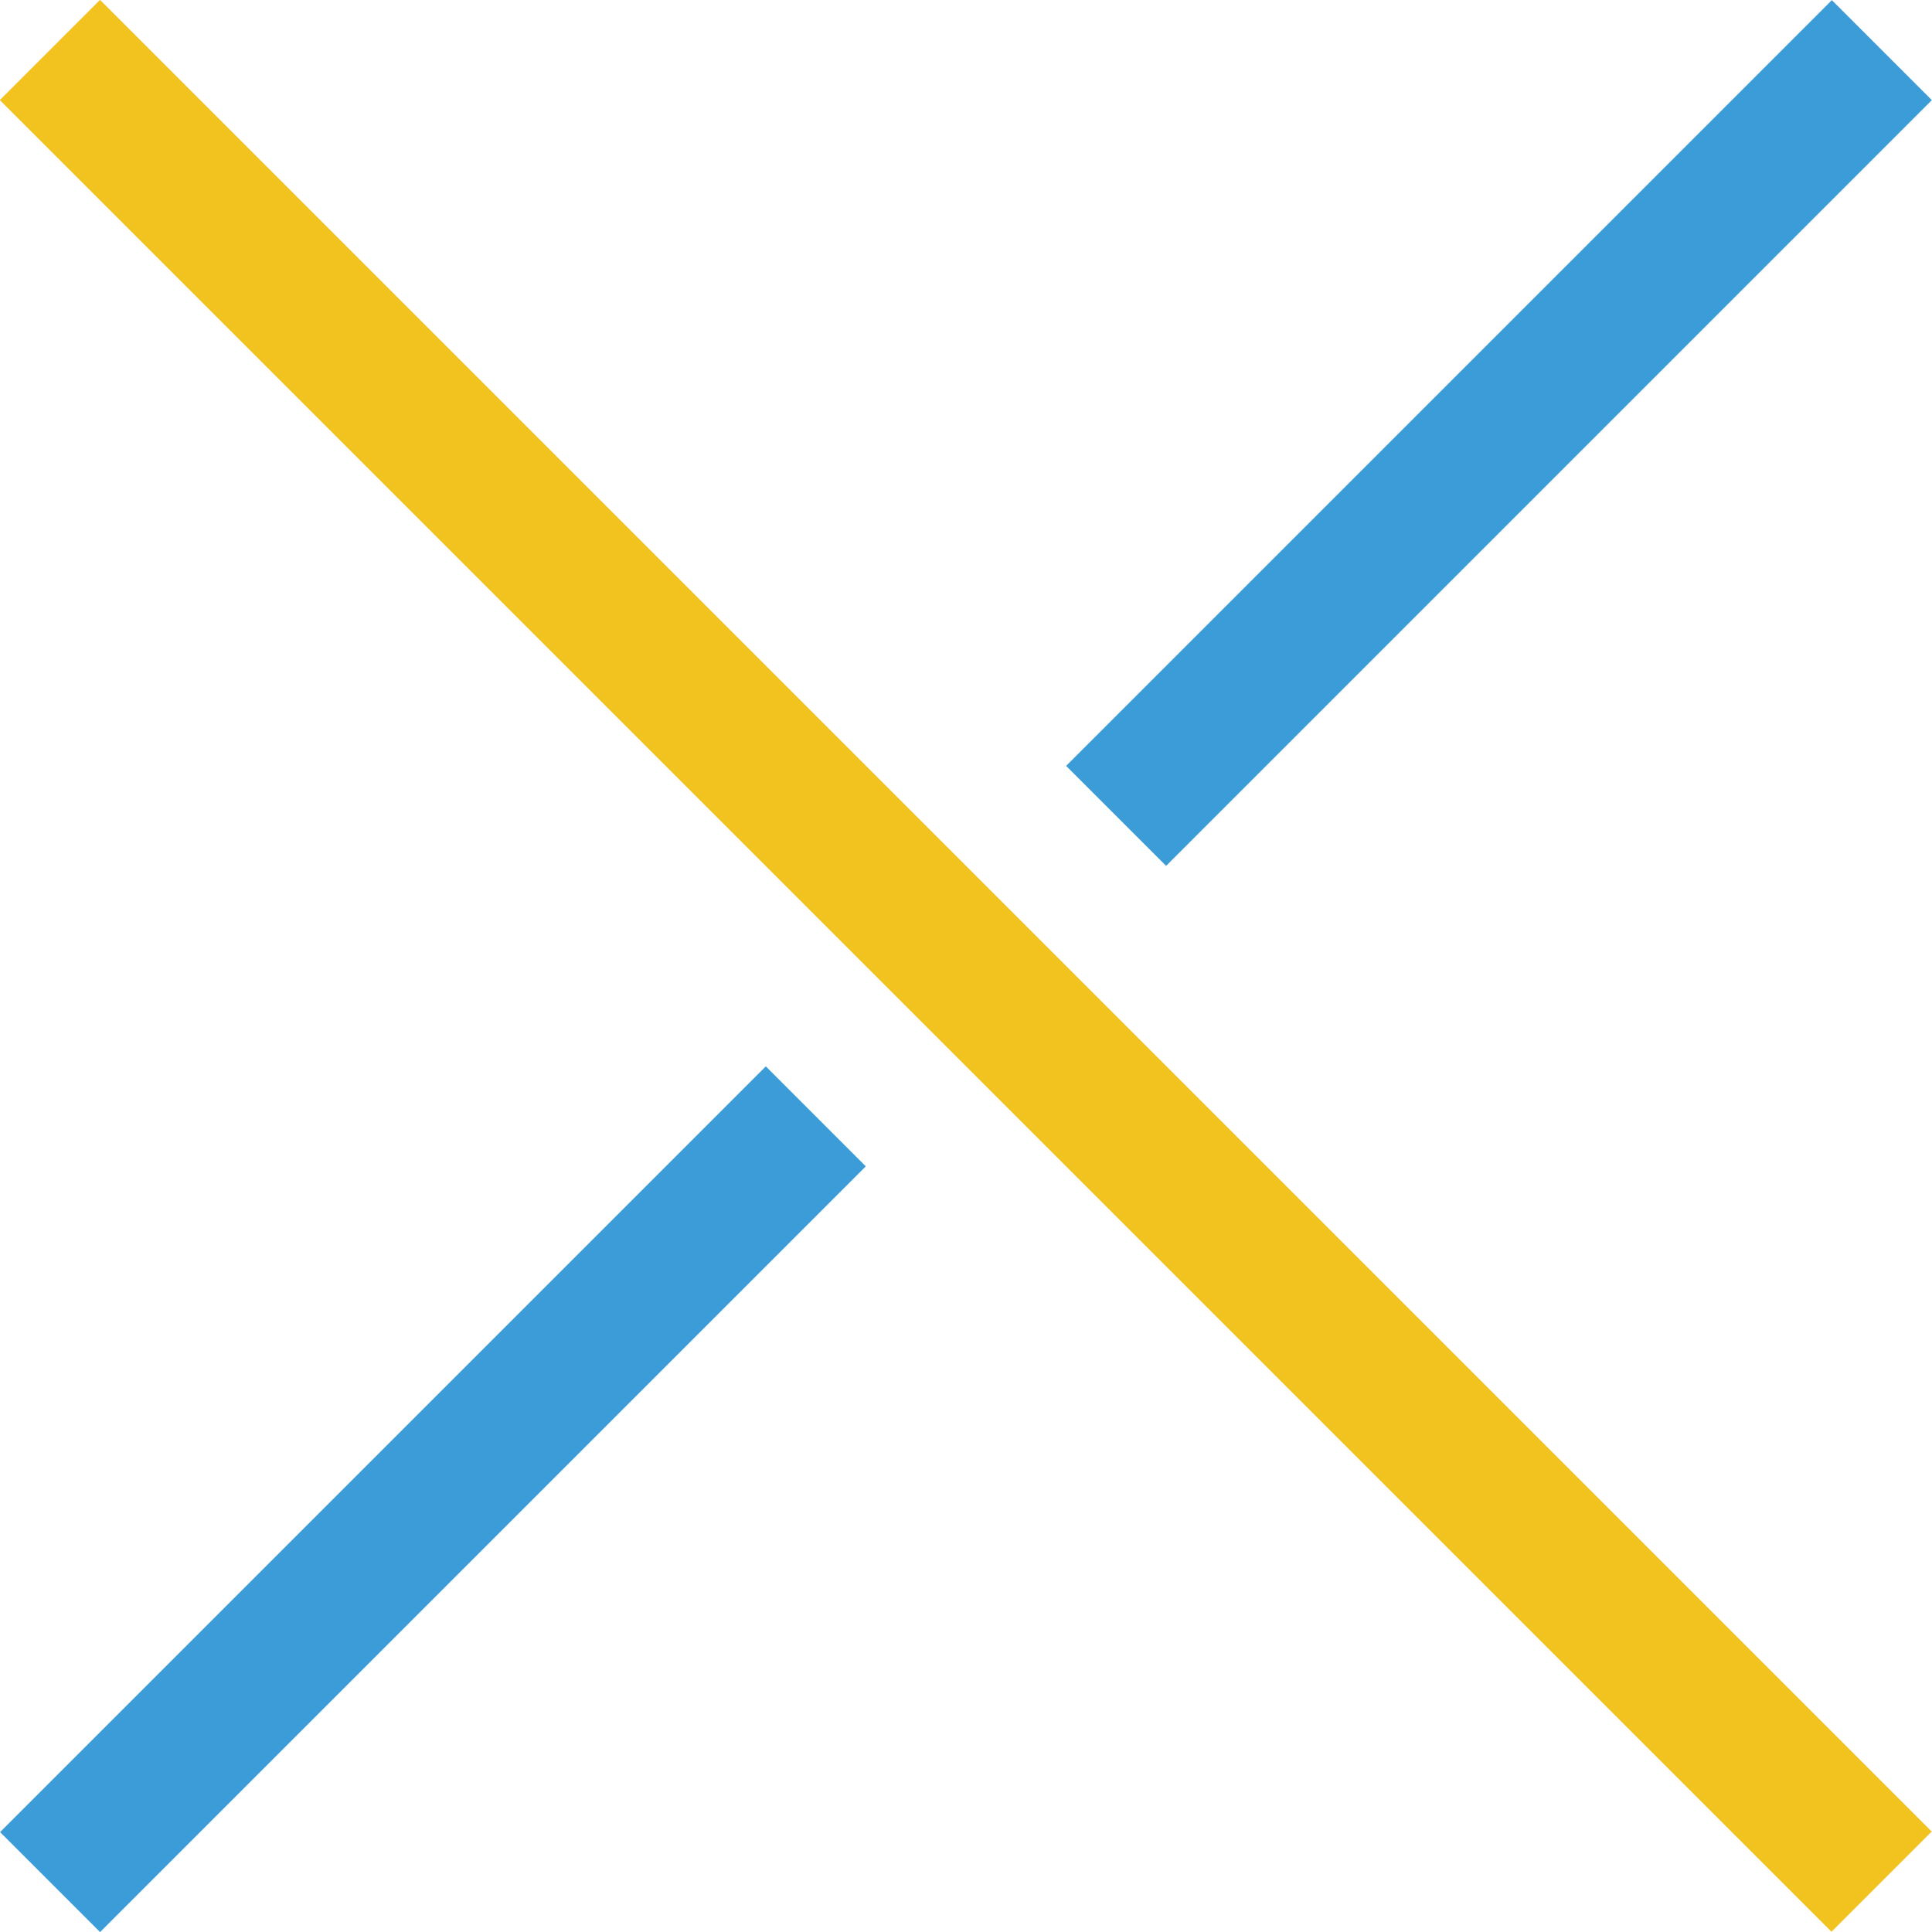
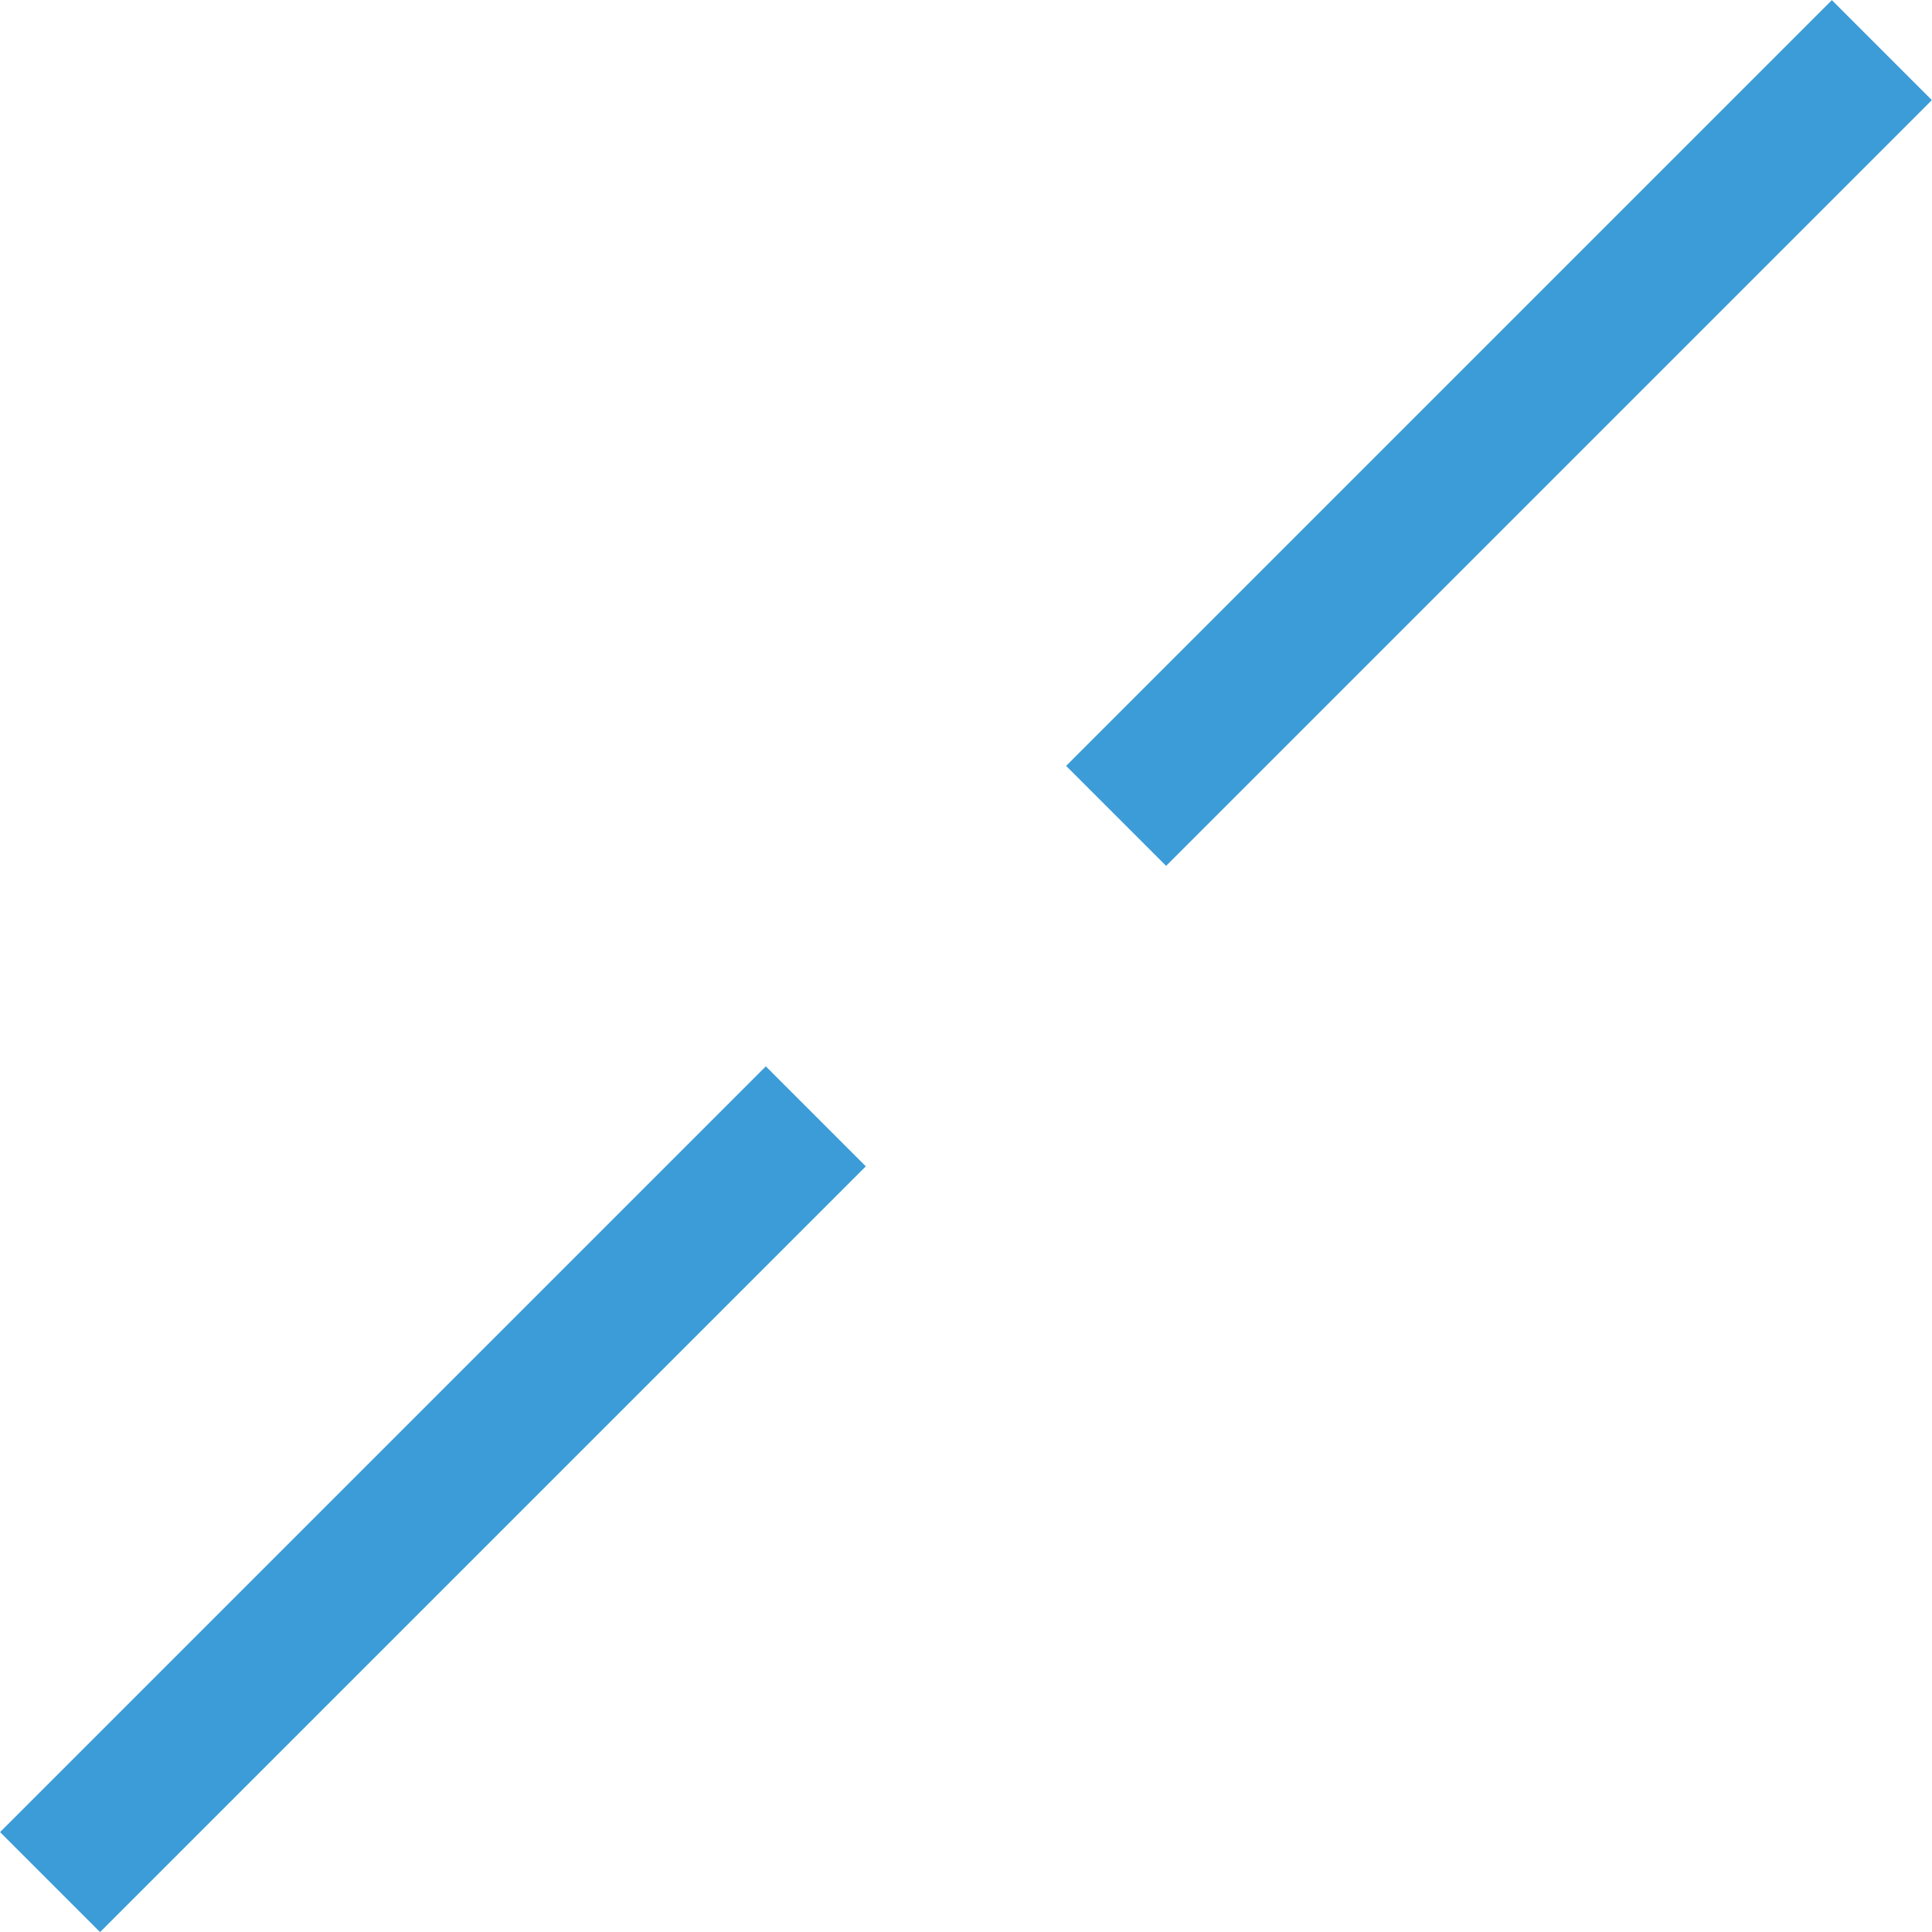
<svg xmlns="http://www.w3.org/2000/svg" id="_レイヤー_1" data-name="レイヤー 1" viewBox="0 0 59.57 59.57">
  <defs>
    <style>
      .cls-1 {
        fill: #f2c21e;
      }

      .cls-2 {
        fill: #3b9cd7;
      }
    </style>
  </defs>
  <rect class="cls-2" x="-3.35" y="44.04" width="33.39" height="4.36" transform="translate(-28.77 22.98) rotate(-45)" />
-   <rect class="cls-1" x="27.6" y="-10.15" width="4.37" height="79.87" transform="translate(71.9 29.78) rotate(135)" />
  <rect class="cls-2" x="29.52" y="11.17" width="33.39" height="4.36" transform="translate(4.1 36.59) rotate(-45)" />
</svg>